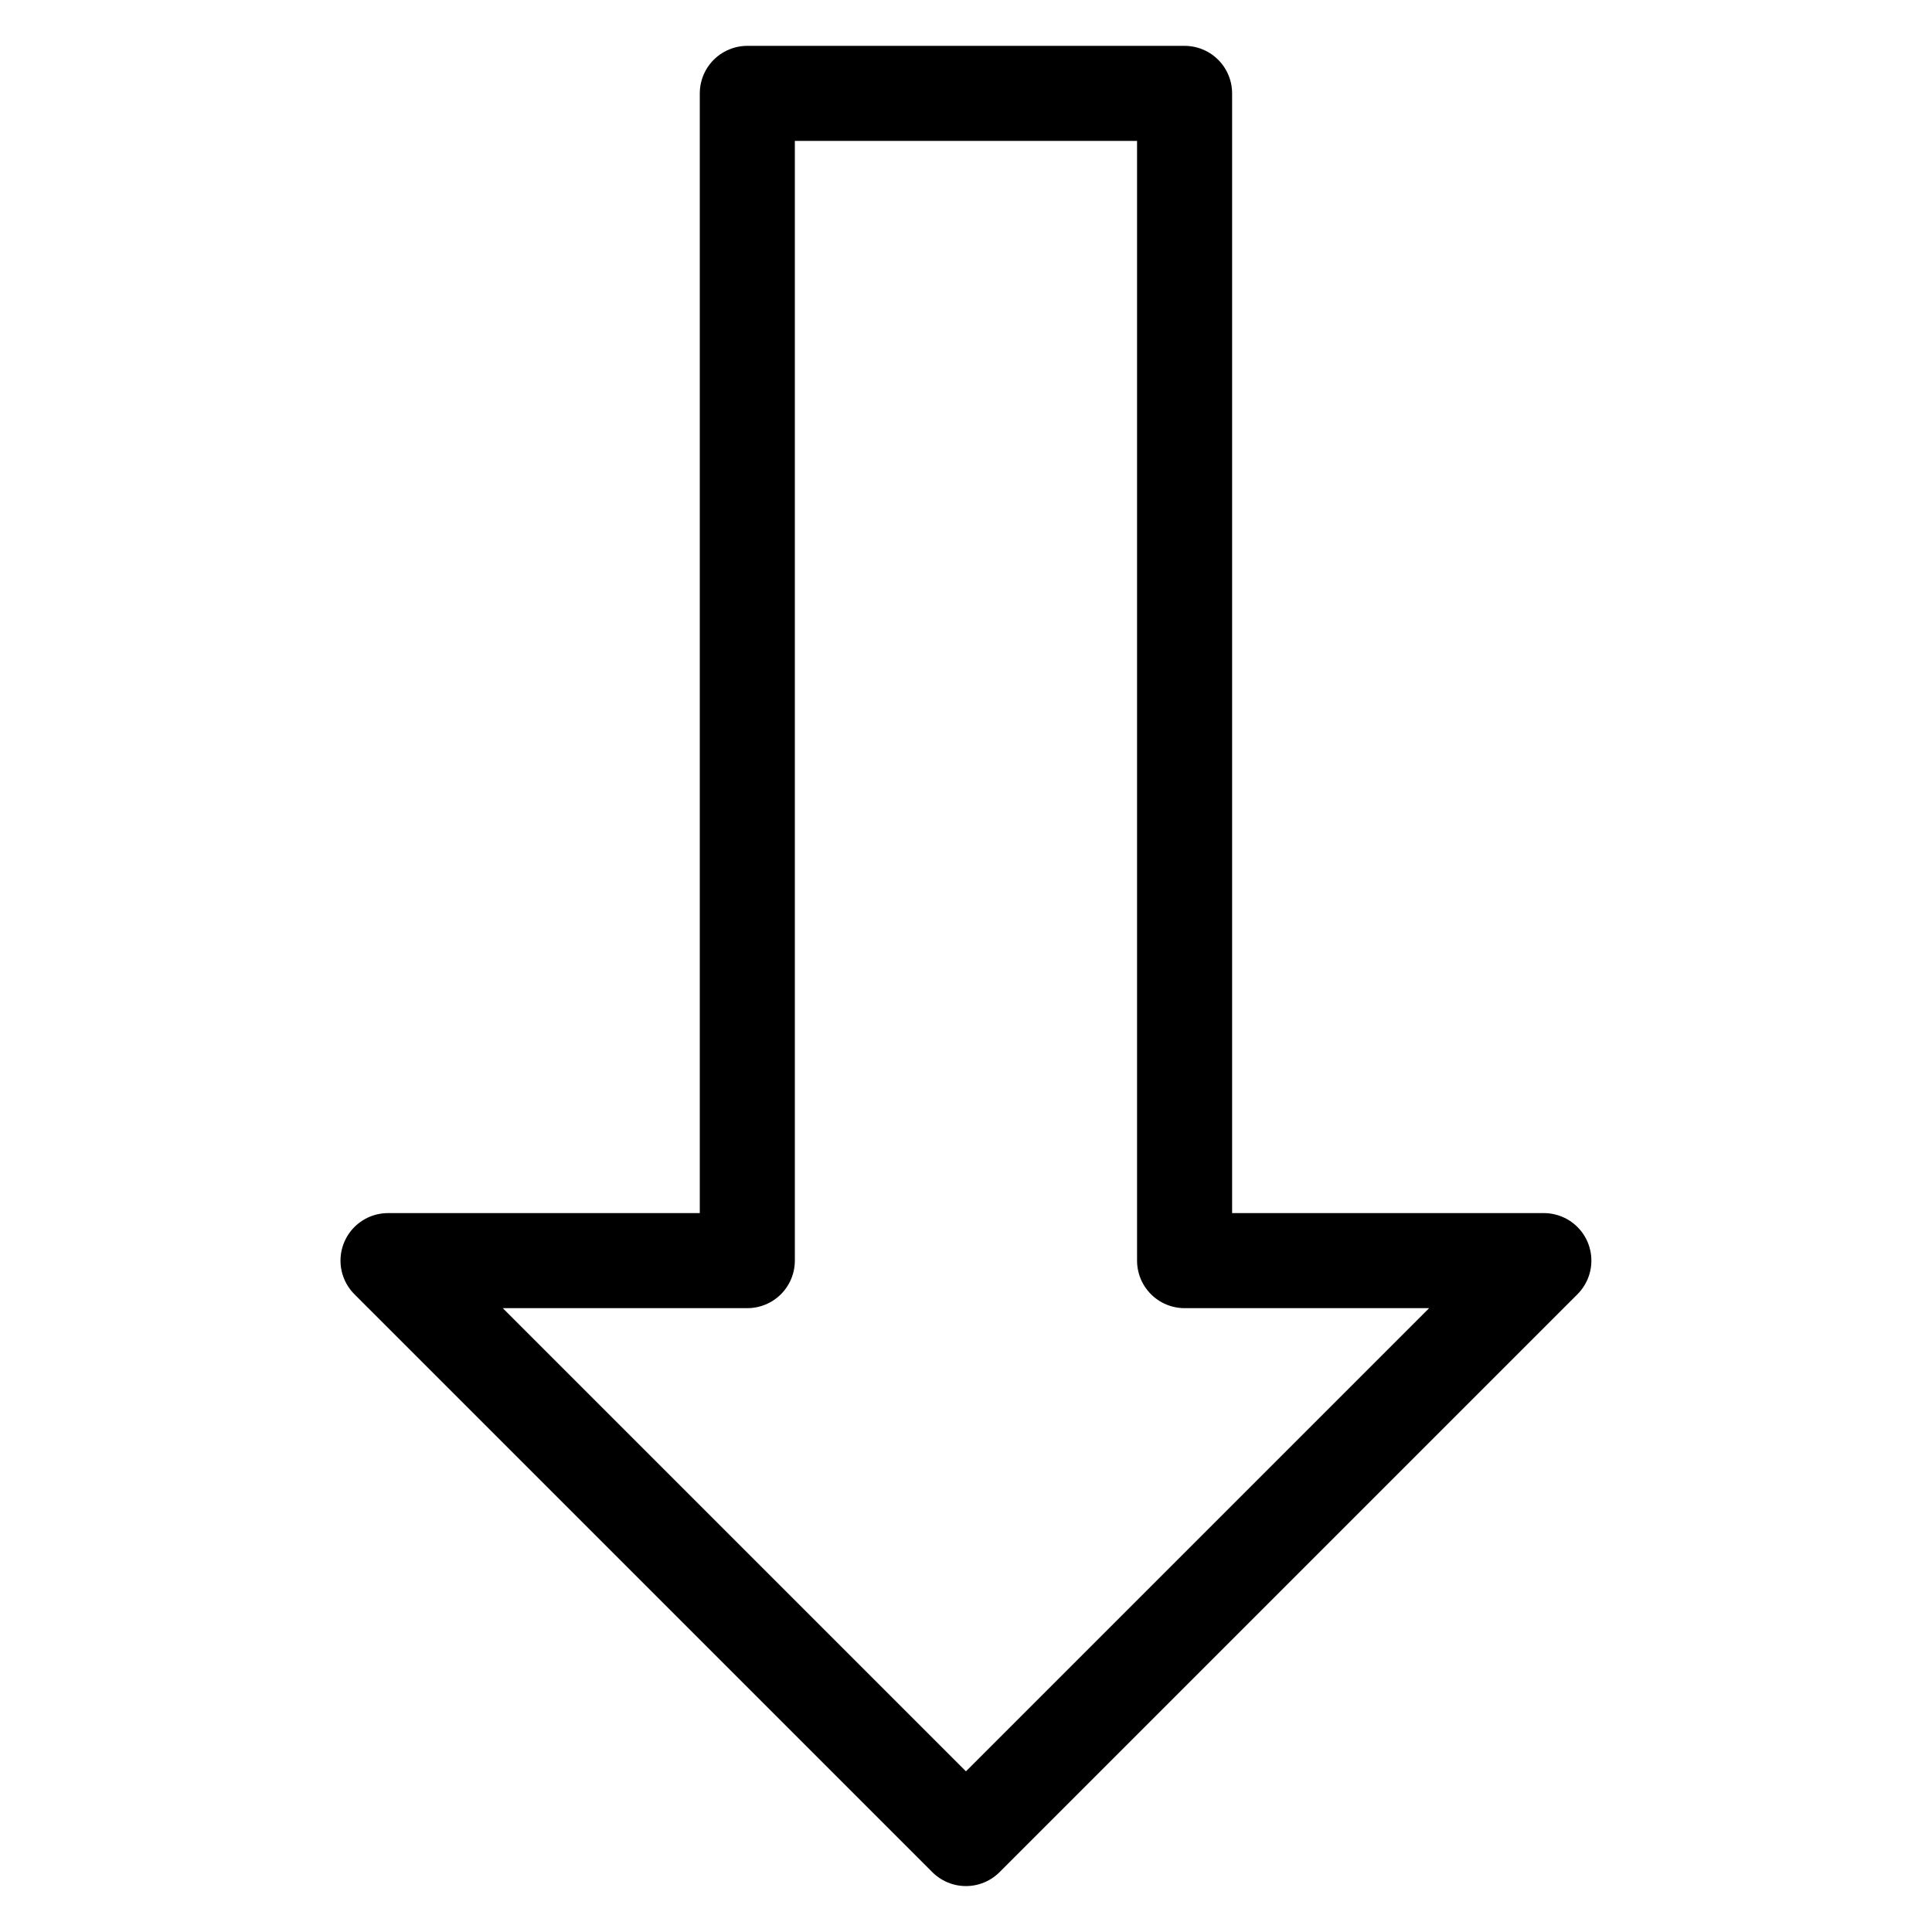
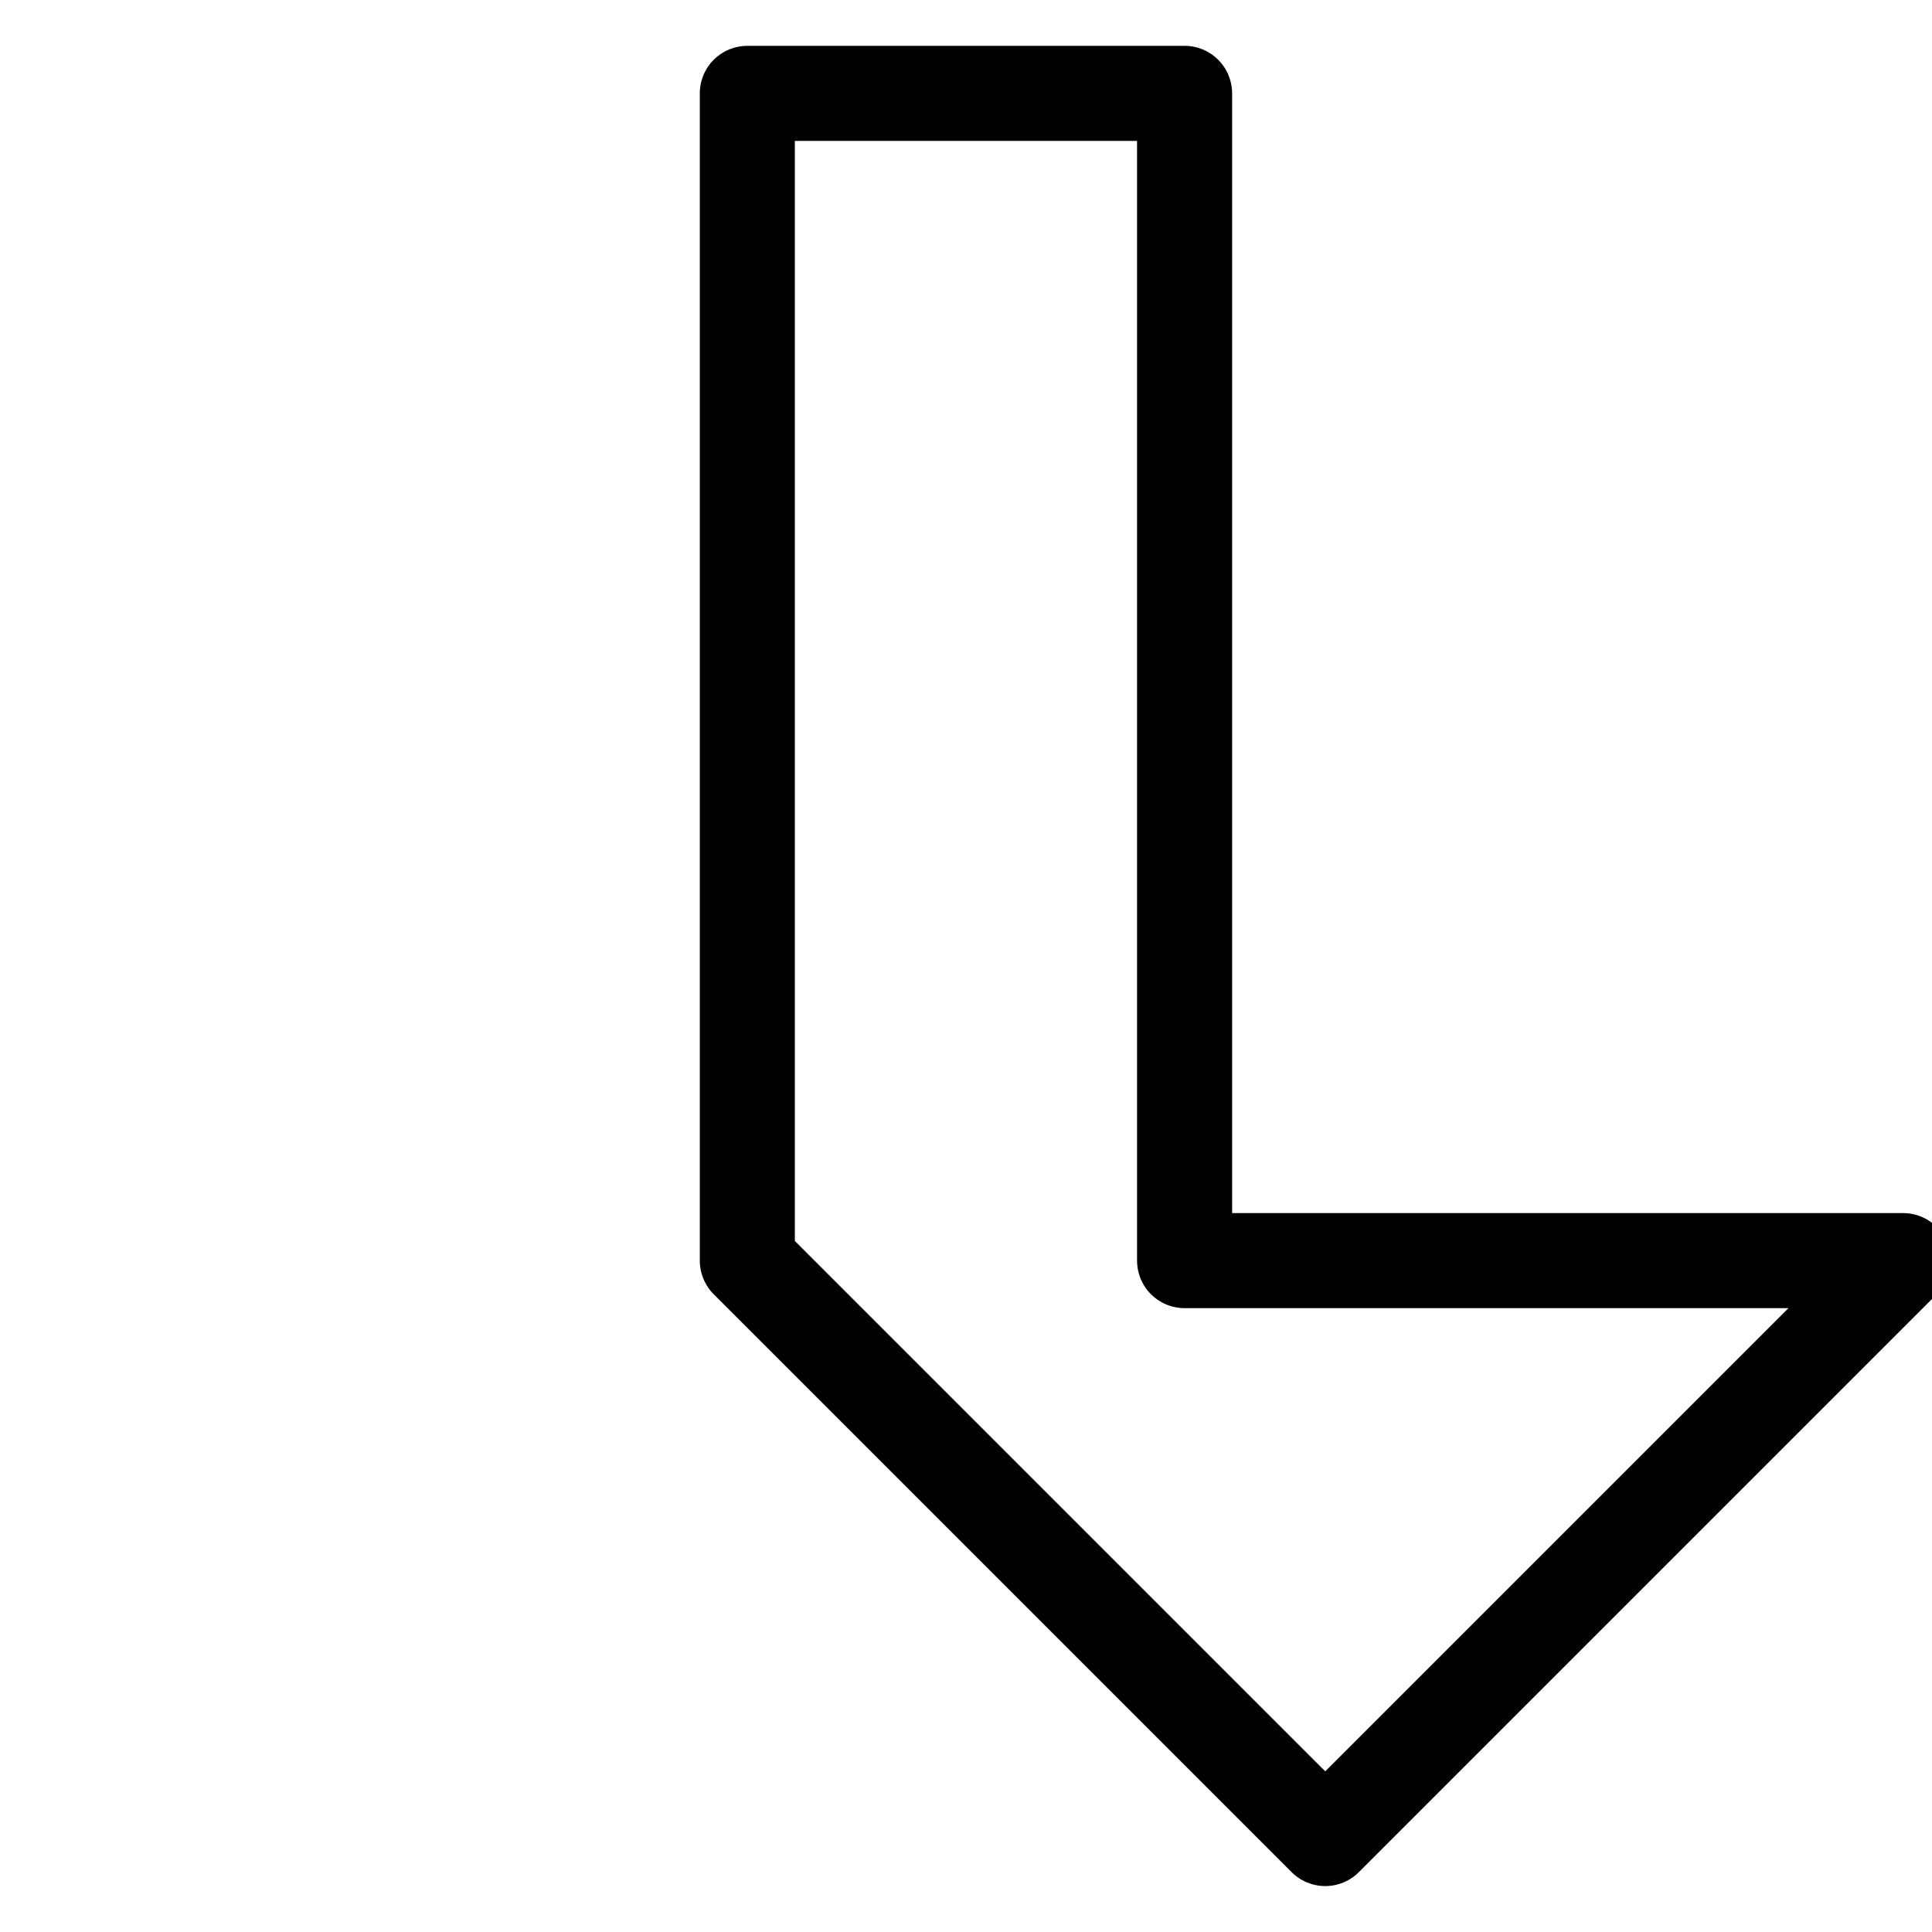
<svg xmlns="http://www.w3.org/2000/svg" width="800px" height="800px" version="1.1" viewBox="144 144 512 512">
-   <path transform="matrix(5.038 0 0 5.038 148.09 148.09)" d="m61.5 65.5v-61.4h-23.001v61.4h-18.9l30.4 30.4 30.4-30.4zm0 0" fill="none" stroke="#000000" stroke-linecap="round" stroke-linejoin="round" stroke-miterlimit="10" stroke-width="5" />
+   <path transform="matrix(5.038 0 0 5.038 148.09 148.09)" d="m61.5 65.5v-61.4h-23.001v61.4l30.4 30.4 30.4-30.4zm0 0" fill="none" stroke="#000000" stroke-linecap="round" stroke-linejoin="round" stroke-miterlimit="10" stroke-width="5" />
</svg>